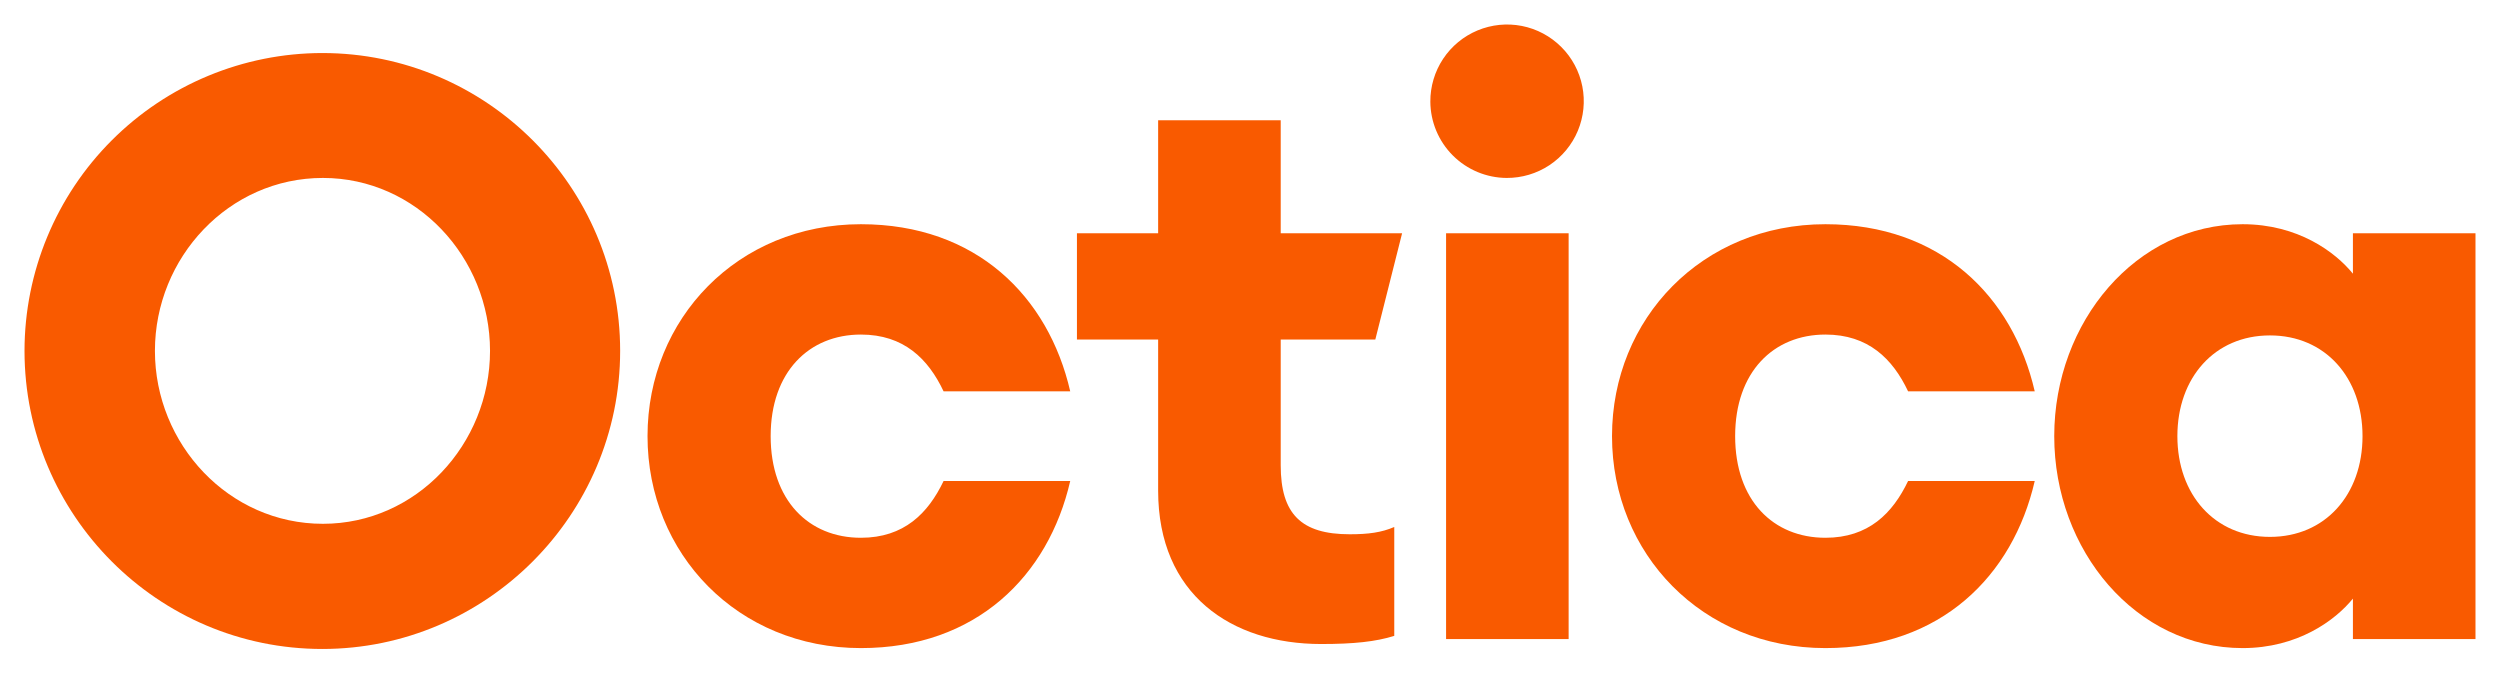
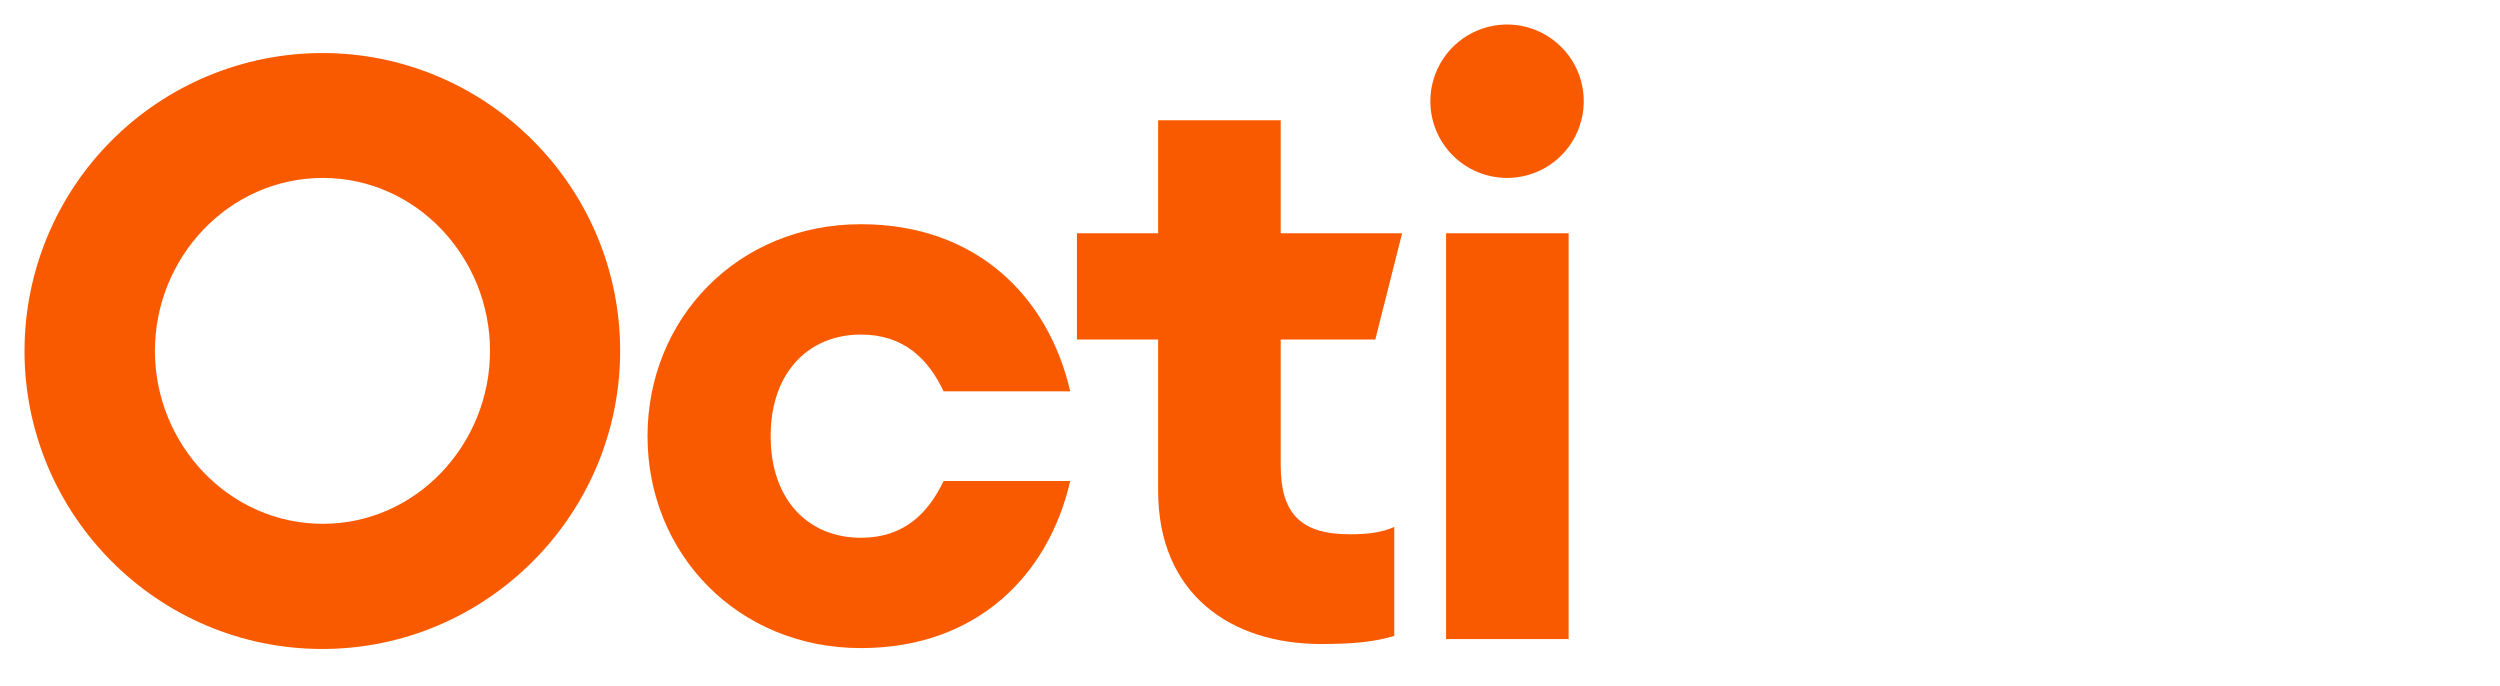
<svg xmlns="http://www.w3.org/2000/svg" width="102" height="28" viewBox="0 0 102 28" fill="none">
  <path d="M13.151 2.164C9.929 2.166 6.839 3.447 4.561 5.725C2.283 8.003 1.002 11.093 1 14.315C1 21.002 6.428 26.478 13.151 26.478C19.838 26.478 25.302 21.014 25.302 14.315C25.302 7.616 19.85 2.164 13.151 2.164ZM13.175 21.371C9.338 21.371 6.321 18.128 6.321 14.315C6.321 10.502 9.338 7.26 13.175 7.26C16.988 7.26 19.993 10.502 19.993 14.315C19.993 18.128 16.988 21.371 13.175 21.371Z" fill="#F95A00" />
  <path d="M26.419 17.795C26.419 12.997 30.101 9.148 35.125 9.148C39.829 9.148 42.775 12.094 43.665 15.966H38.498C37.869 14.636 36.871 13.65 35.125 13.65C33.011 13.65 31.443 15.17 31.443 17.795C31.443 20.42 32.999 21.941 35.125 21.941C36.883 21.941 37.869 20.943 38.498 19.625H43.665C42.775 23.497 39.829 26.442 35.125 26.442C30.101 26.442 26.419 22.594 26.419 17.795Z" fill="#F95A00" />
  <path d="M47.252 20.017V13.852H43.939V9.516H47.252V4.908H52.253V9.516H57.206L56.113 13.852H52.253V18.983C52.253 20.967 53.085 21.798 55.068 21.798C55.828 21.798 56.363 21.727 56.886 21.501V25.944C56.125 26.181 55.234 26.276 53.904 26.276C50.234 26.276 47.252 24.257 47.252 20.017Z" fill="#F95A00" />
  <path d="M58.358 4.148C58.355 3.527 58.536 2.92 58.878 2.402C59.221 1.885 59.709 1.481 60.282 1.242C60.855 1.003 61.486 0.939 62.094 1.059C62.703 1.179 63.262 1.478 63.701 1.917C64.14 2.355 64.439 2.915 64.559 3.524C64.679 4.132 64.615 4.763 64.376 5.336C64.137 5.908 63.733 6.397 63.216 6.74C62.698 7.082 62.091 7.263 61.47 7.26C60.646 7.255 59.858 6.926 59.275 6.343C58.692 5.76 58.363 4.972 58.358 4.148ZM59 9.516H64V26.074H59V9.516Z" fill="#F95A00" />
-   <path d="M65.77 17.795C65.77 12.997 69.452 9.148 74.477 9.148C79.18 9.148 82.126 12.094 83.017 15.966H77.85C77.22 14.636 76.223 13.65 74.477 13.65C72.362 13.65 70.794 15.17 70.794 17.795C70.794 20.42 72.35 21.941 74.477 21.941C76.235 21.941 77.22 20.943 77.85 19.625H83.017C82.126 23.497 79.18 26.442 74.477 26.442C69.452 26.442 65.77 22.594 65.77 17.795Z" fill="#F95A00" />
-   <path d="M83.813 17.795C83.813 13.127 87.162 9.148 91.498 9.148C93.754 9.148 95.275 10.277 95.999 11.167V9.516H101V26.074H95.999V24.423C95.275 25.314 93.743 26.442 91.498 26.442C87.15 26.442 83.813 22.463 83.813 17.795ZM96.391 17.795C96.391 15.408 94.871 13.685 92.614 13.685C90.358 13.685 88.837 15.408 88.837 17.795C88.837 20.183 90.358 21.905 92.614 21.905C94.871 21.905 96.391 20.183 96.391 17.795Z" fill="#F95A00" />
</svg>